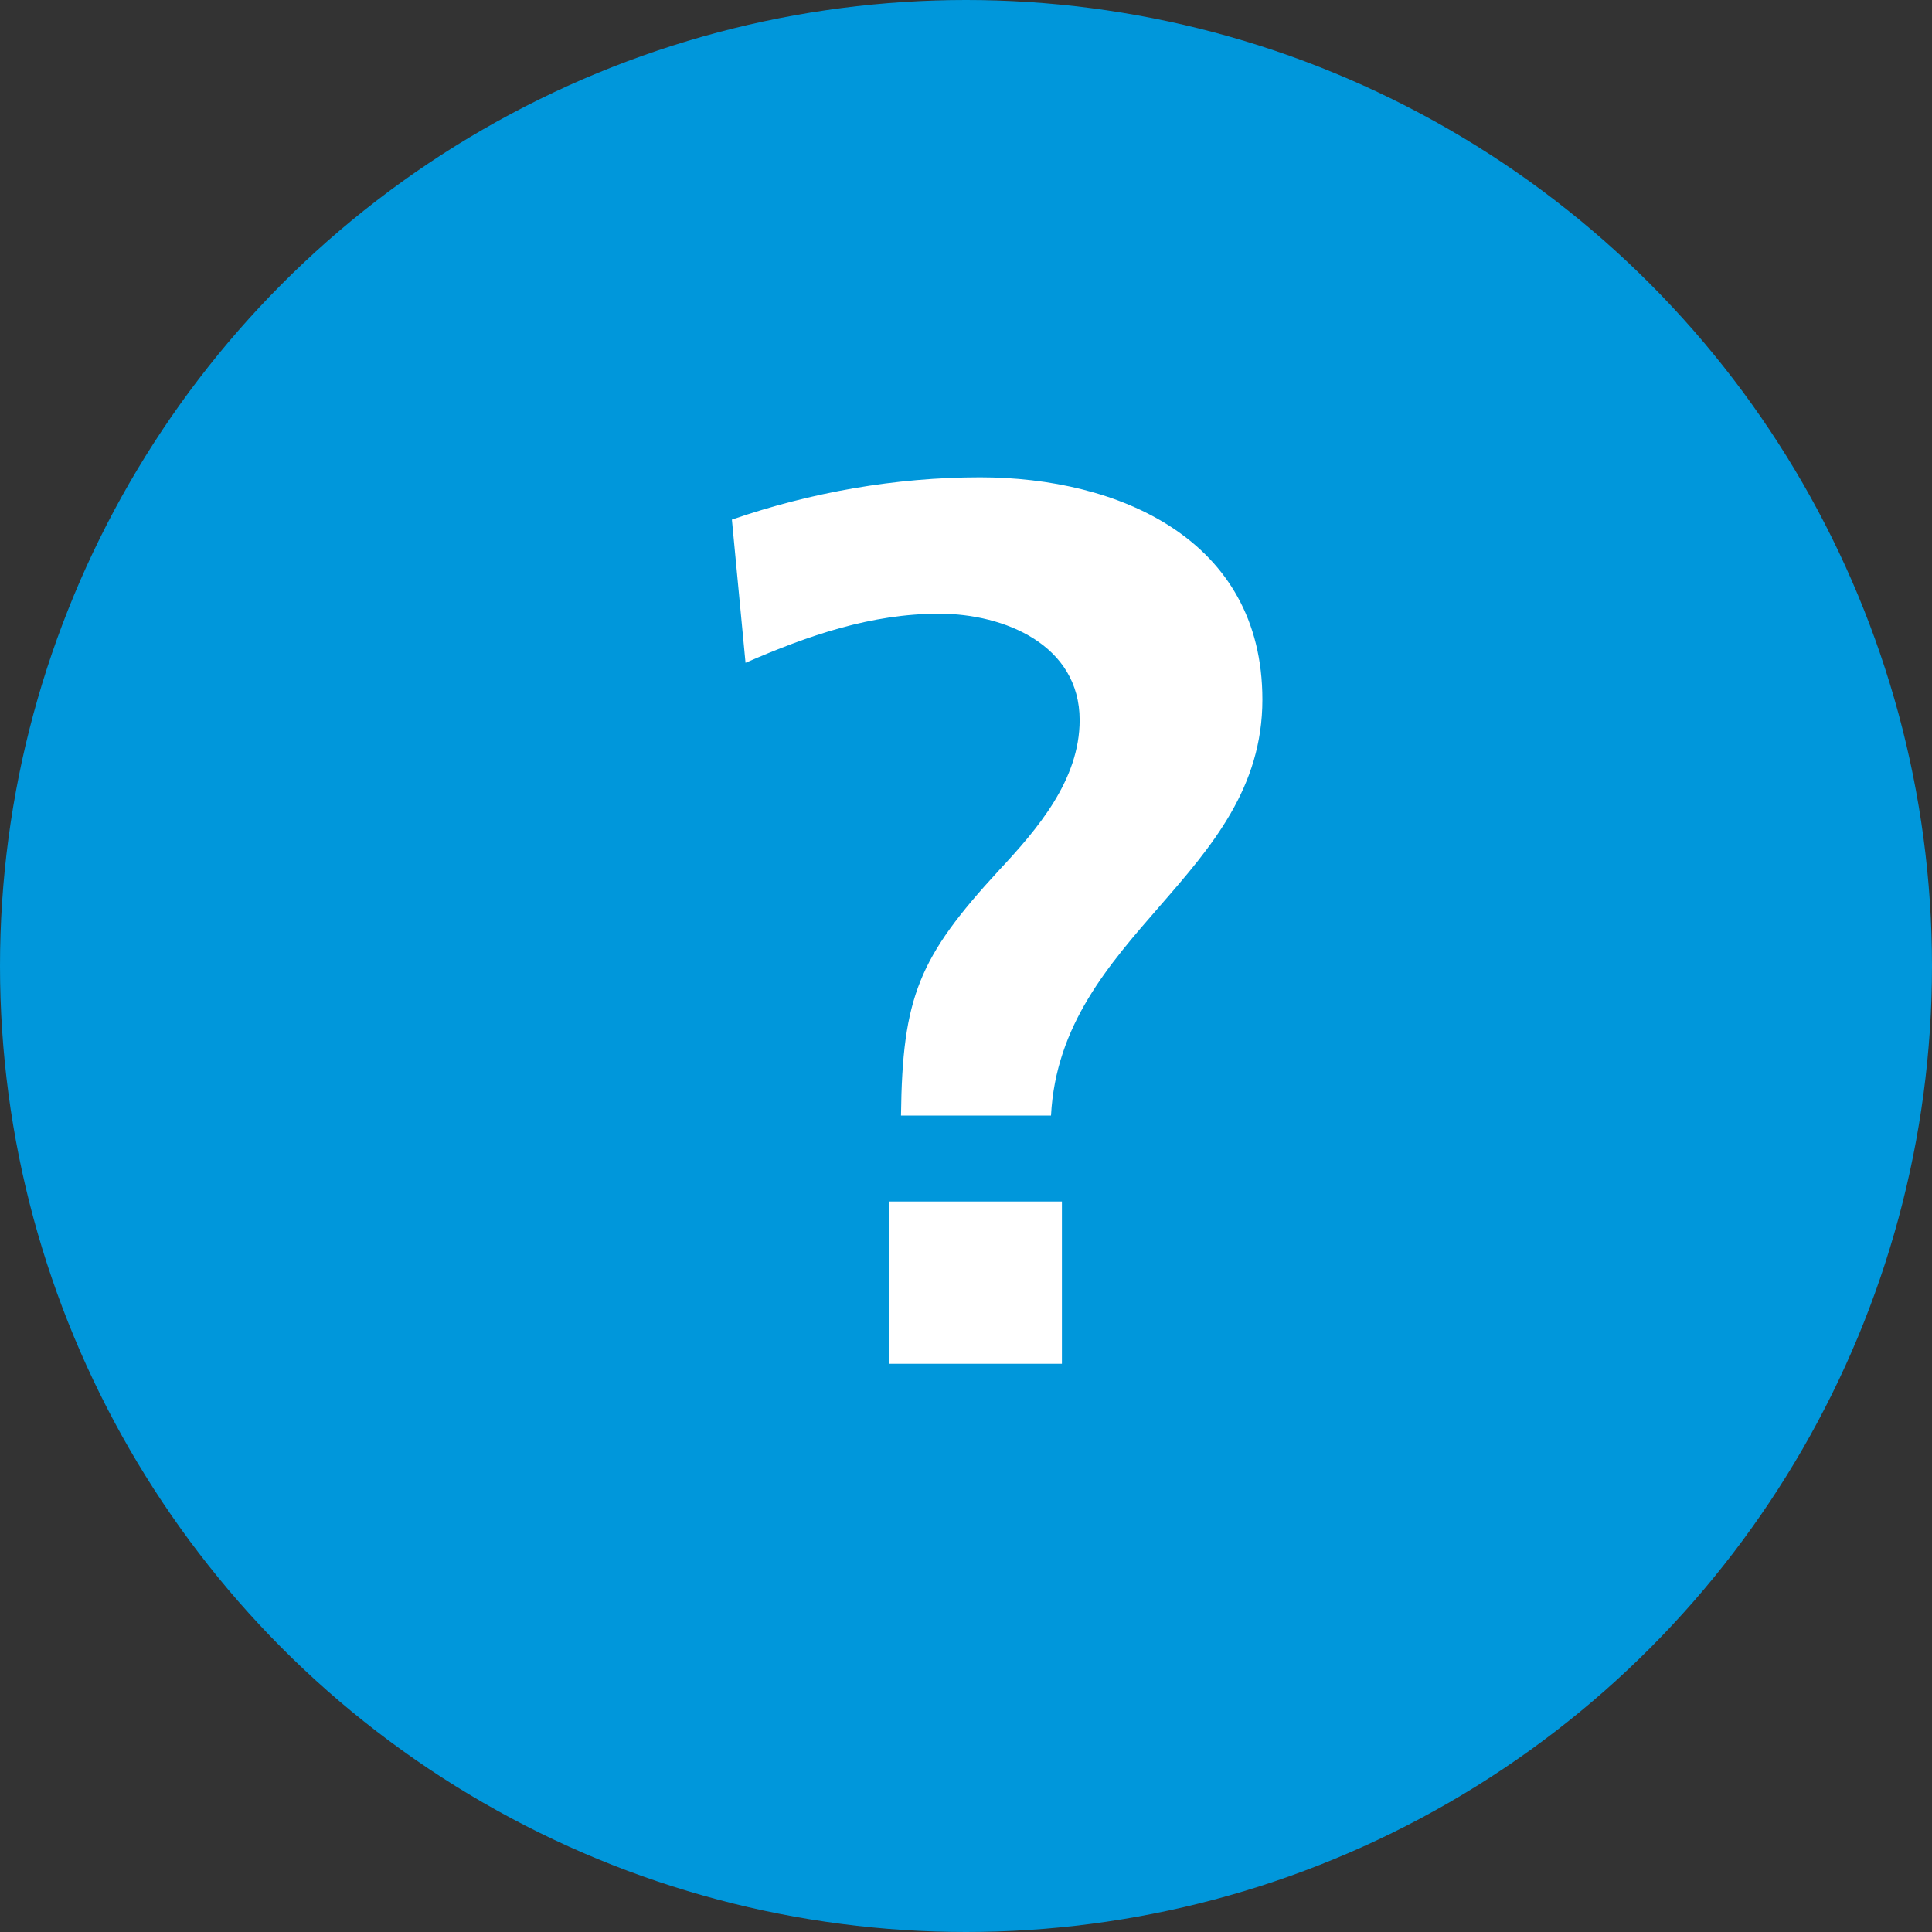
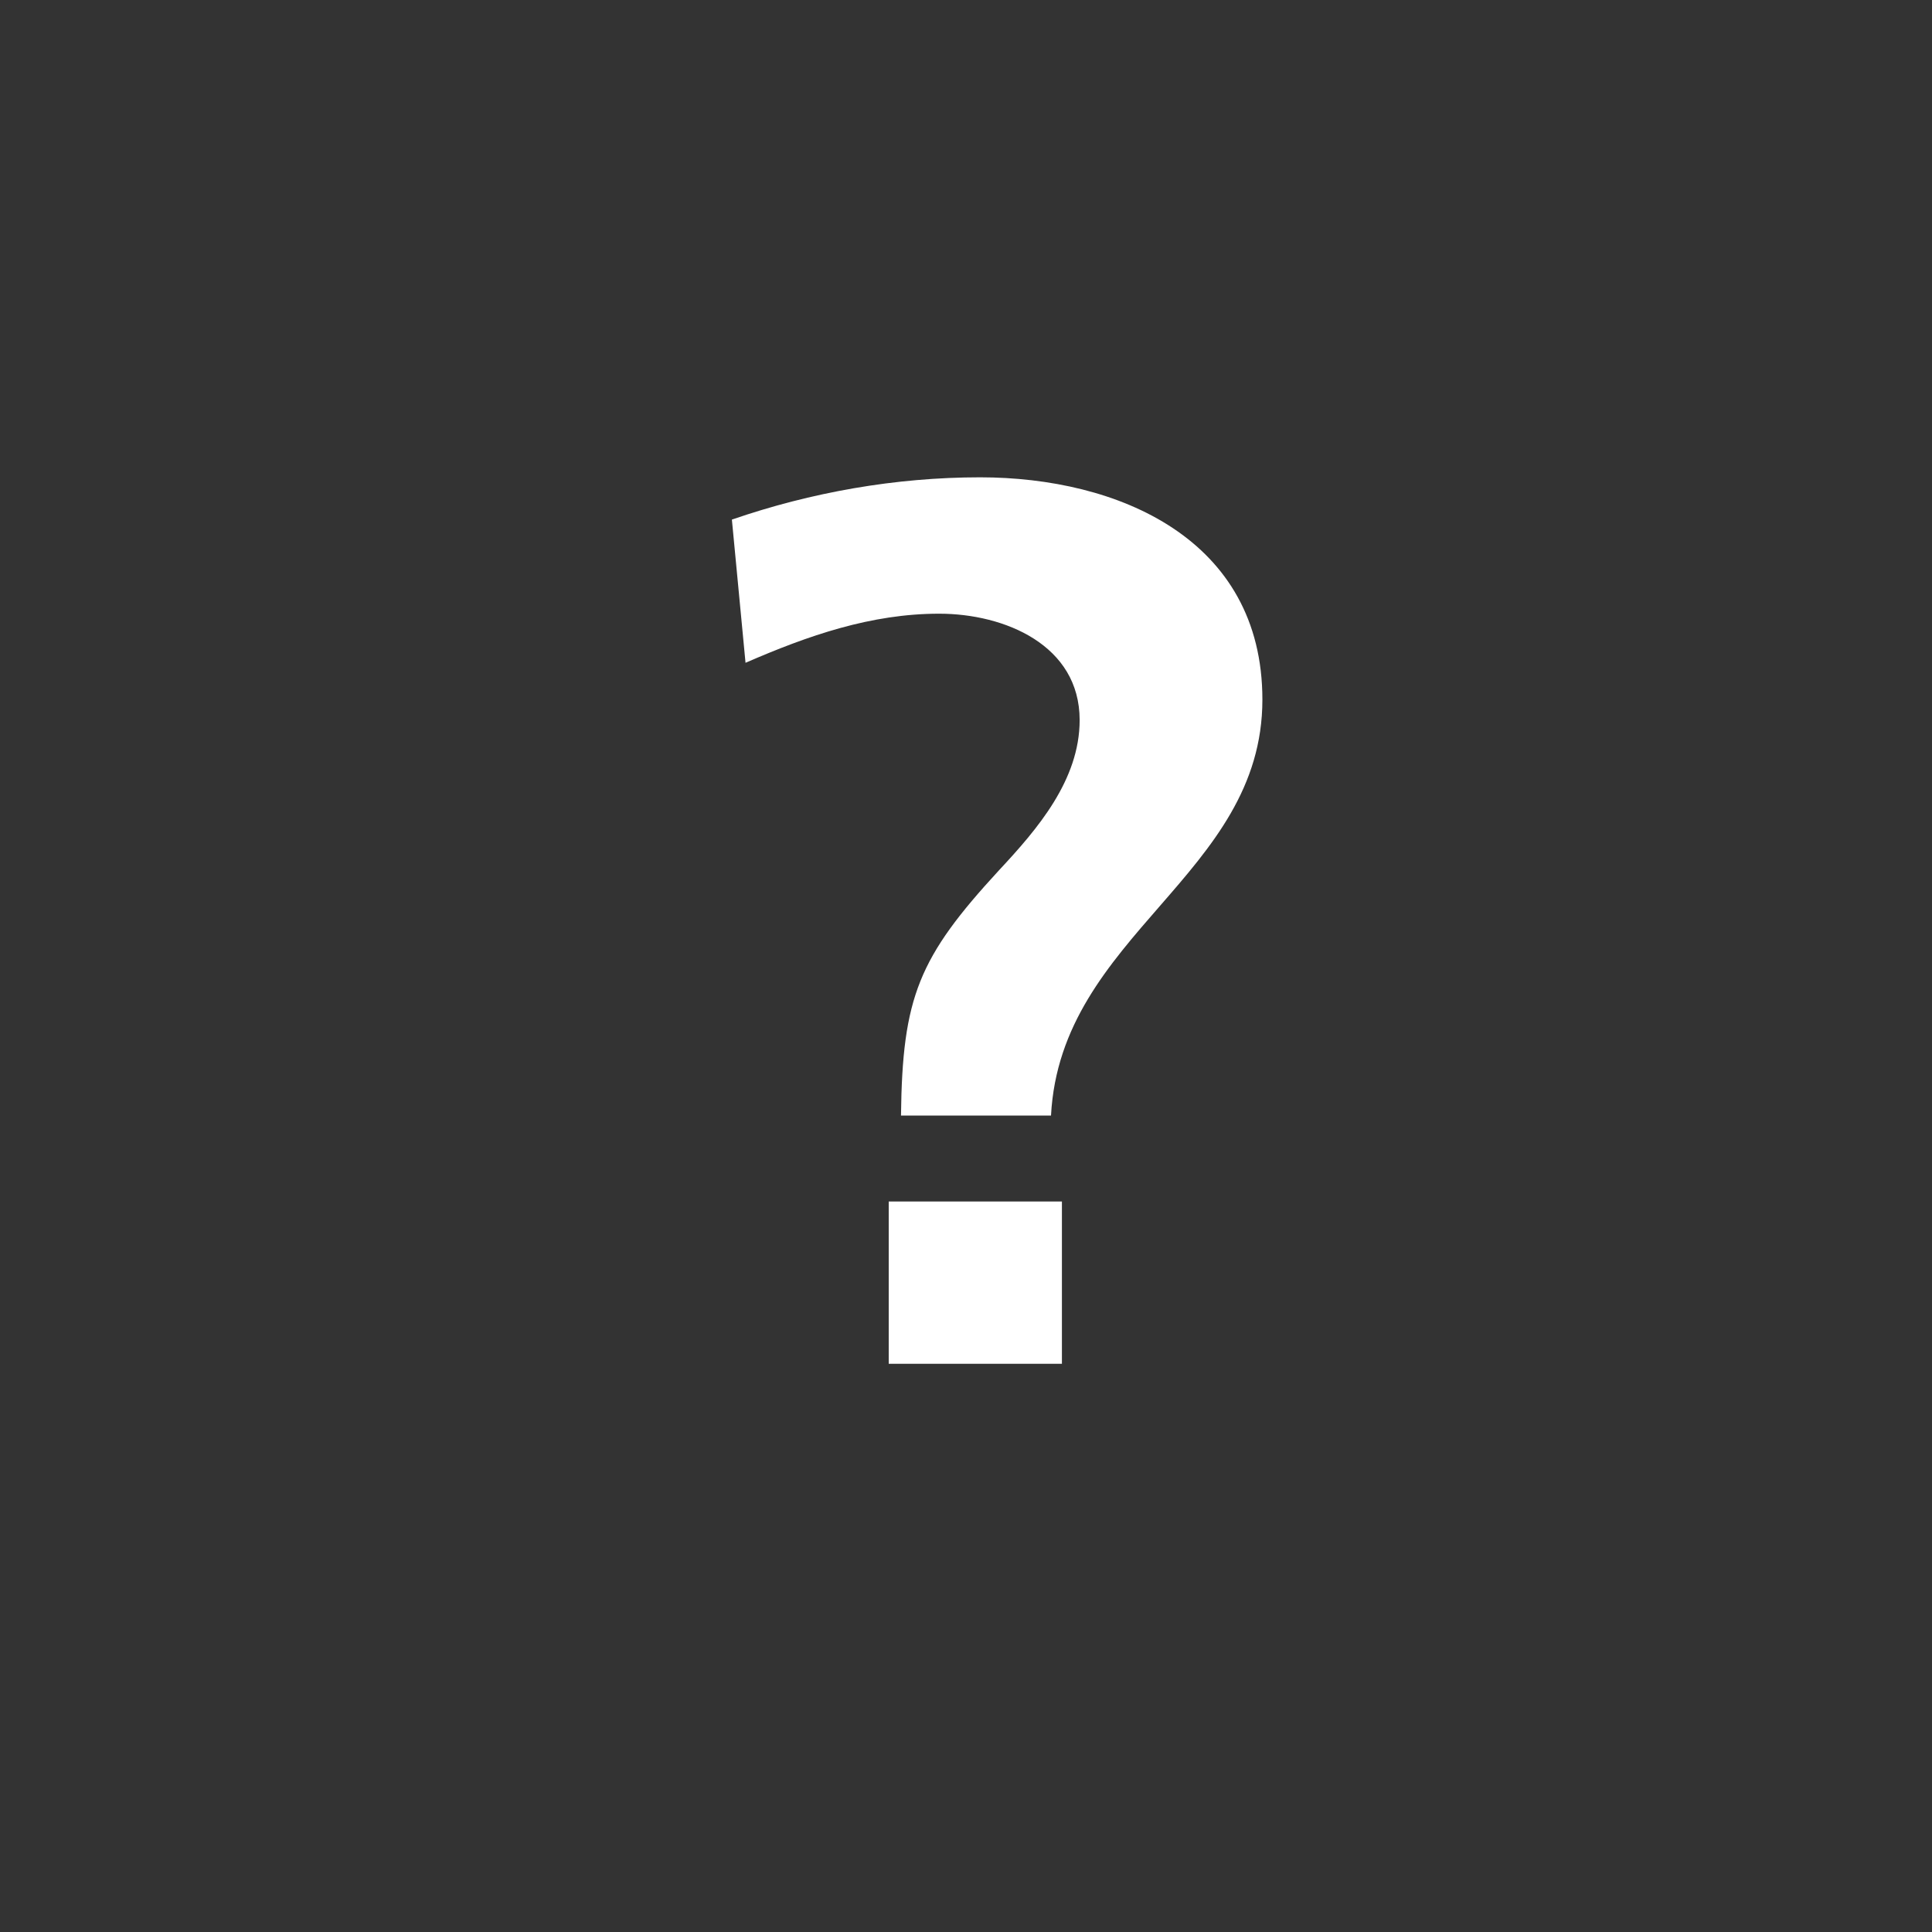
<svg xmlns="http://www.w3.org/2000/svg" width="17" height="17" viewBox="0 0 17 17" fill="none">
  <rect x="0" y="0" width="17" height="17" fill="#333333" stroke="none" />
-   <circle cx="8.5" cy="8.5" r="8.5" fill="#0097DB" />
  <path d="M7.82 10.572H9.344V12H7.82V10.572ZM11.108 6.156C11.108 7.704 9.332 8.22 9.248 9.816H7.928C7.94 8.772 8.084 8.424 8.792 7.656C9.128 7.296 9.5 6.864 9.5 6.336C9.5 5.676 8.84 5.4 8.264 5.4C7.664 5.4 7.112 5.592 6.56 5.832L6.44 4.572C7.136 4.332 7.88 4.2 8.624 4.2C9.836 4.2 11.108 4.74 11.108 6.156Z" fill="white" />
</svg>